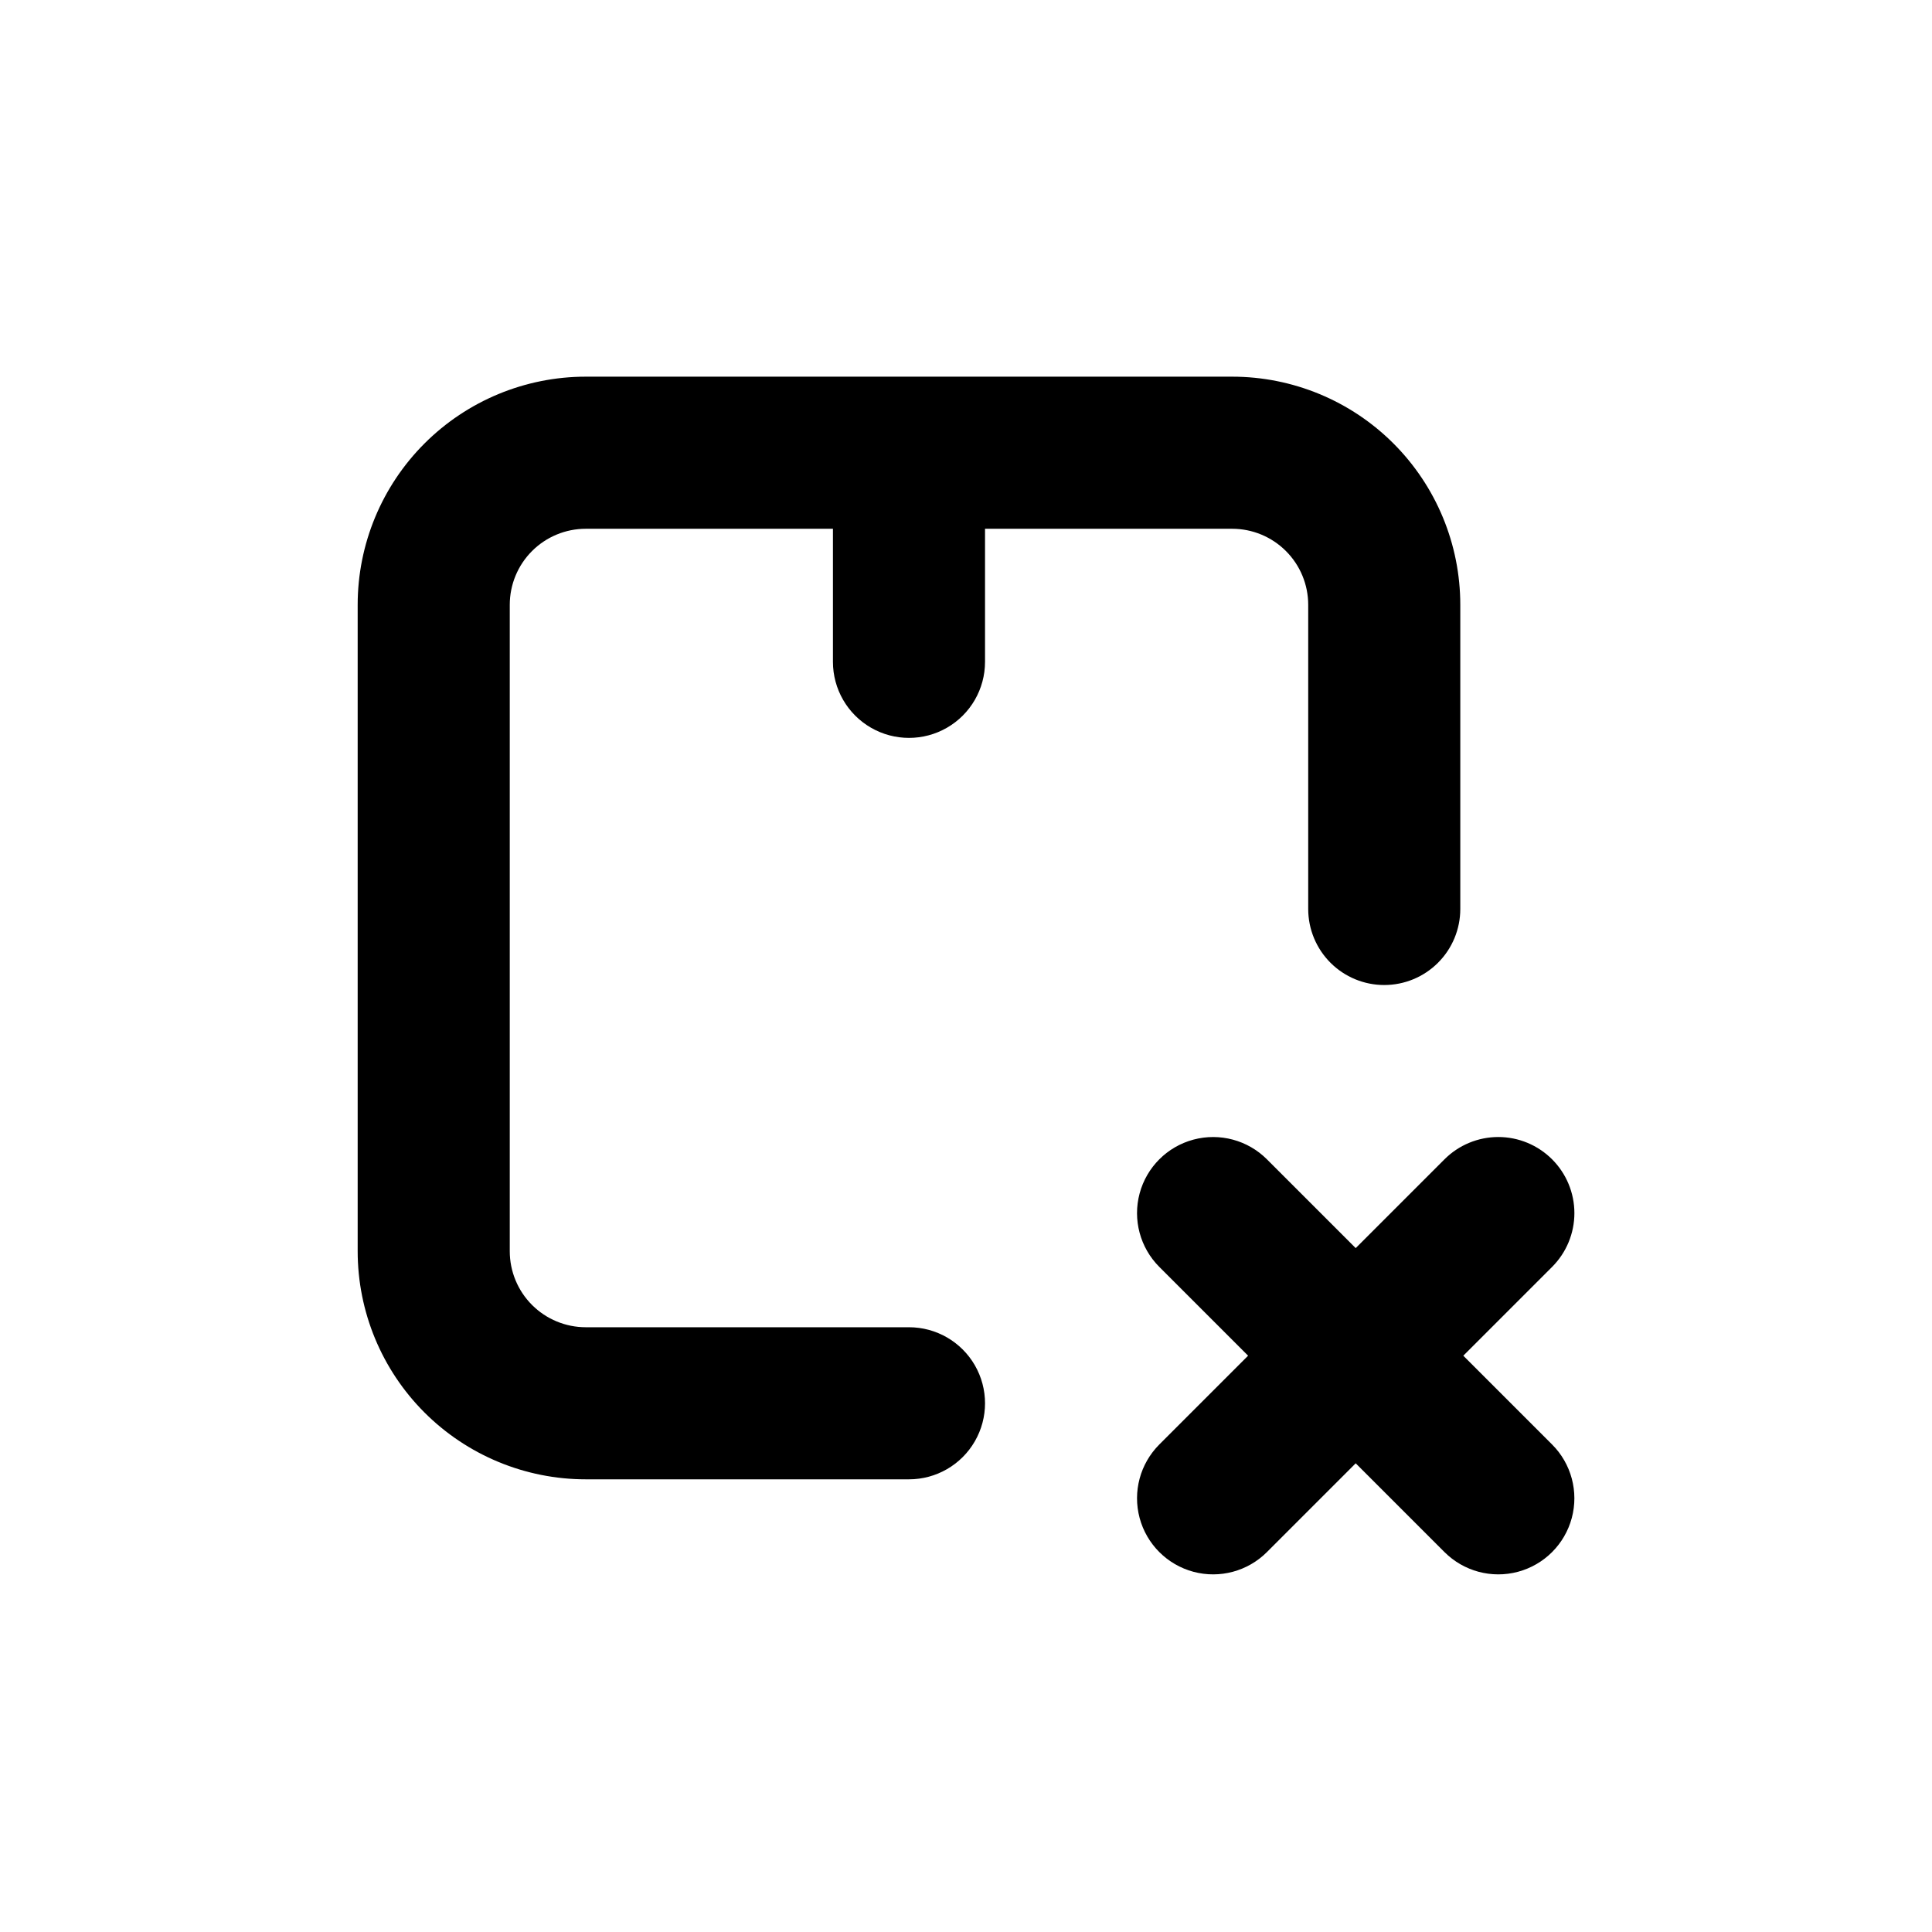
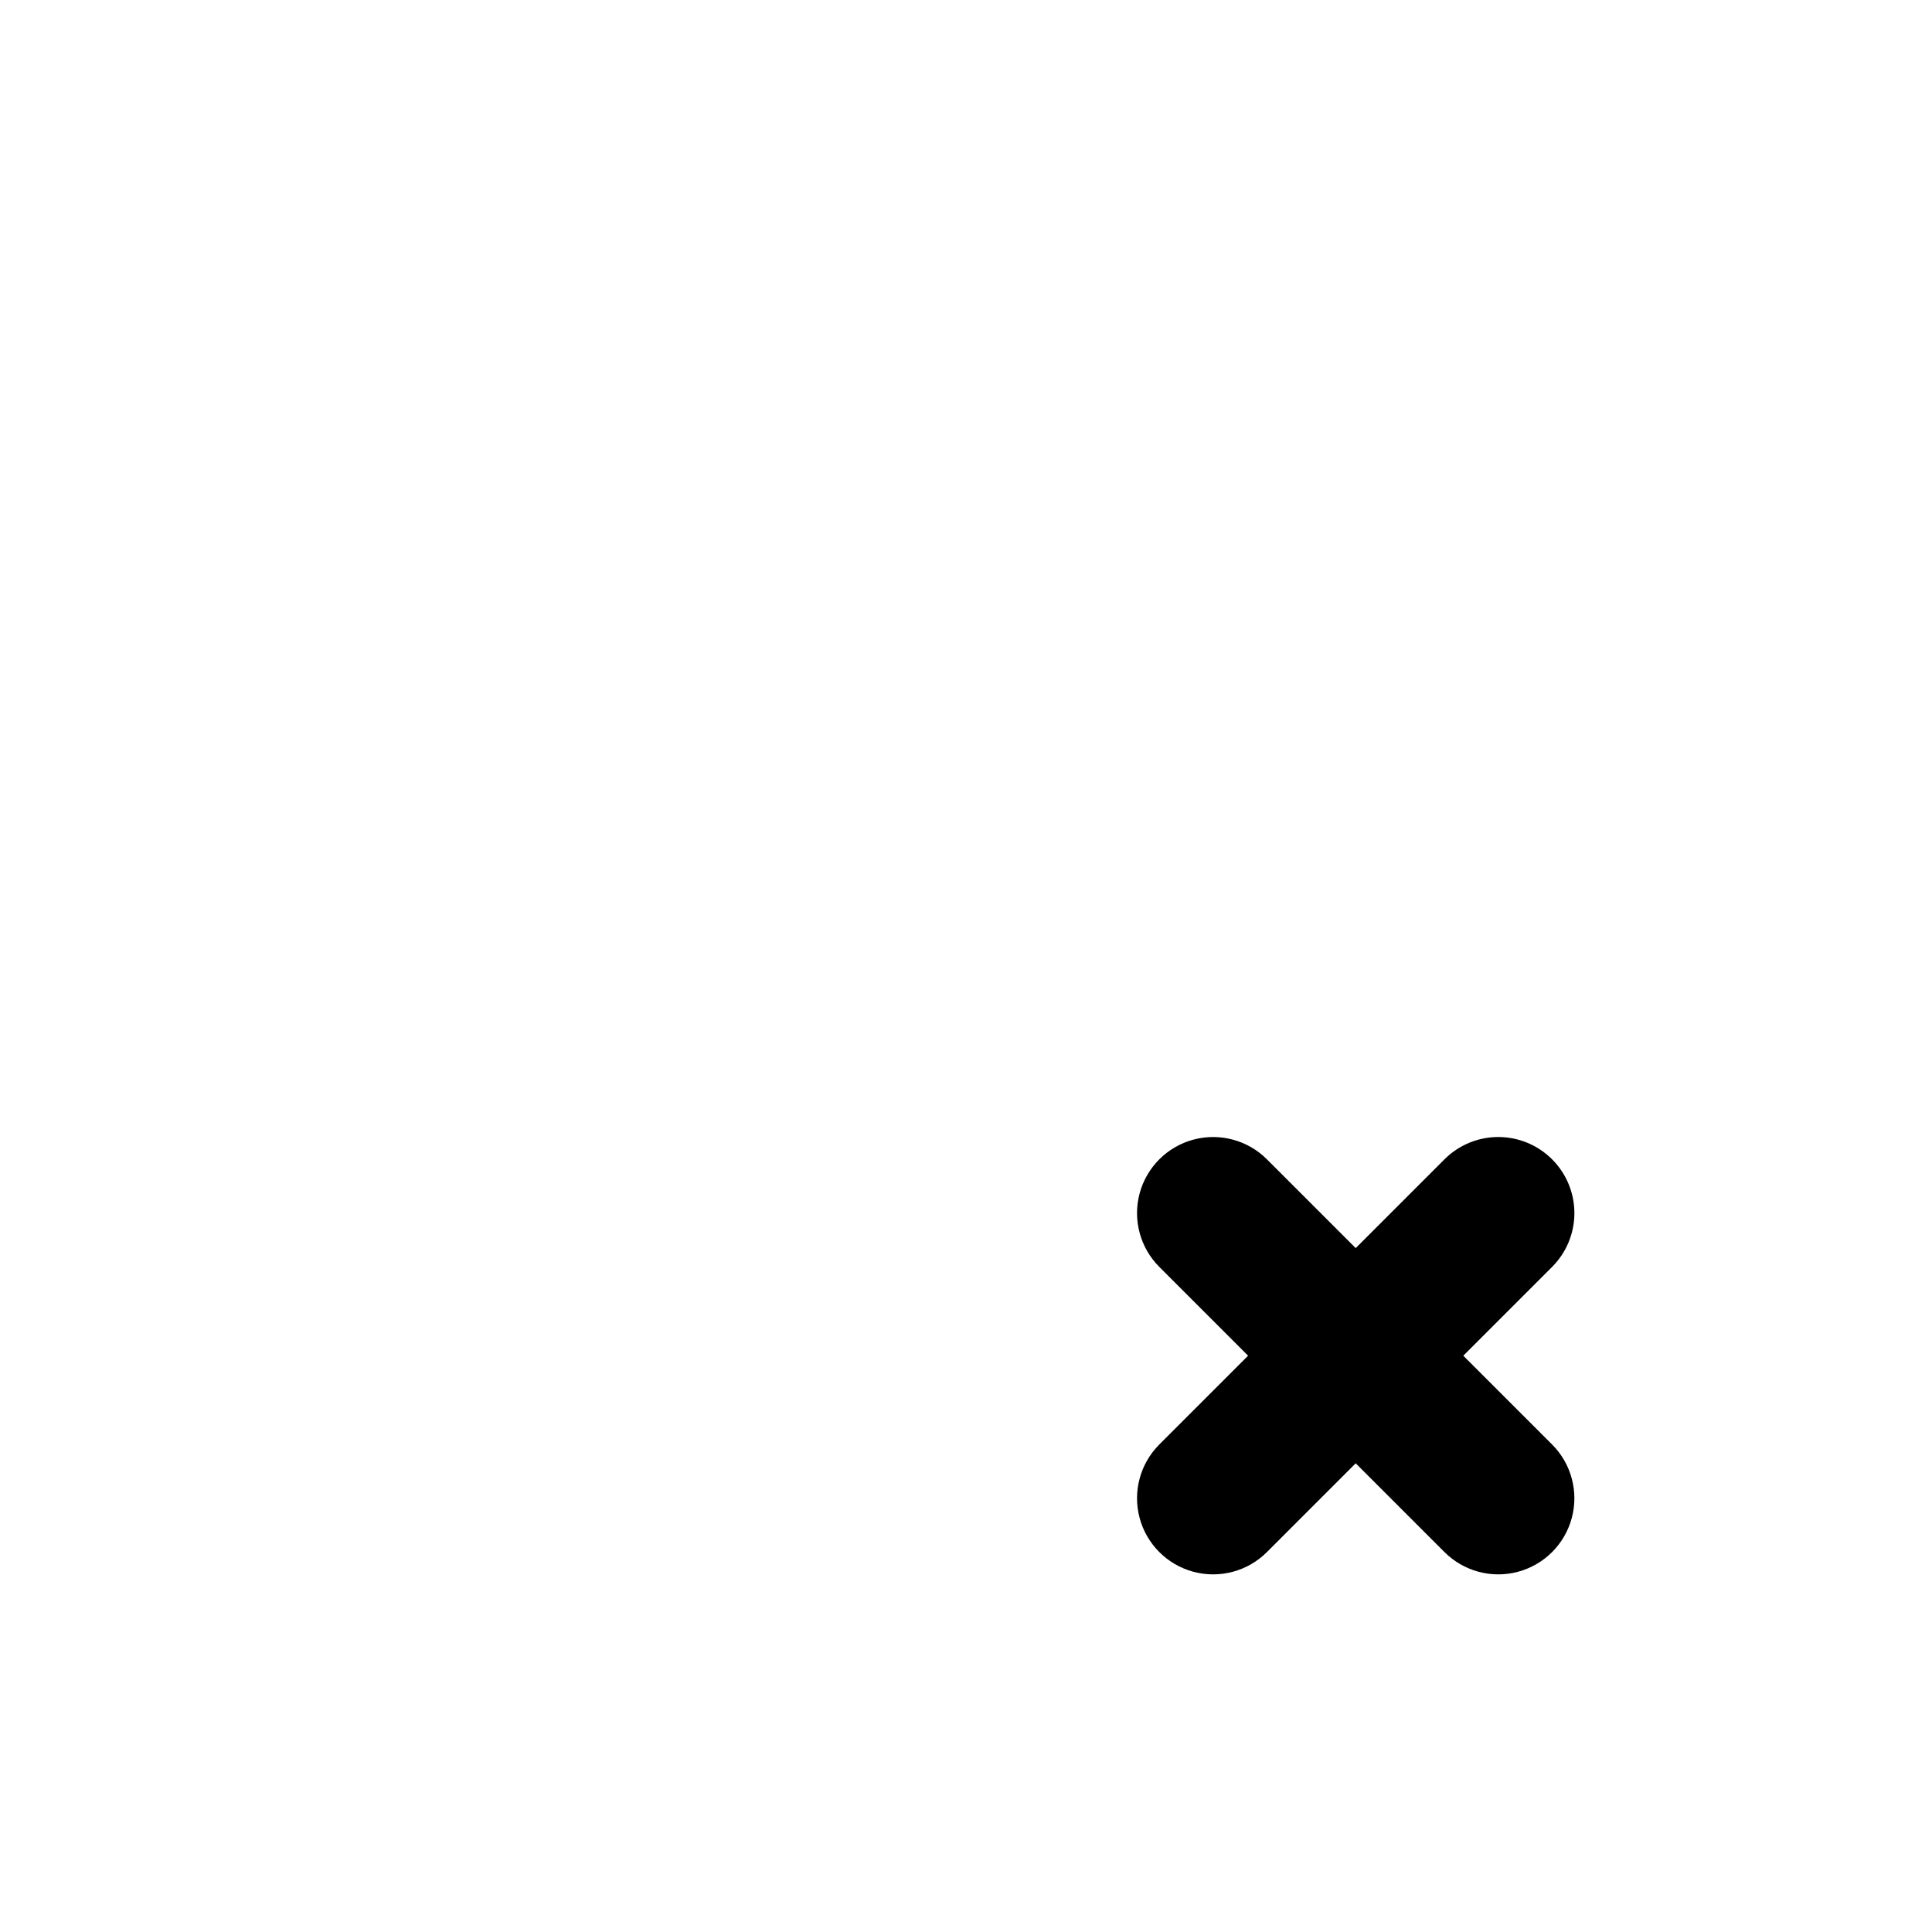
<svg xmlns="http://www.w3.org/2000/svg" fill="#000000" width="800px" height="800px" version="1.1" viewBox="144 144 512 512">
  <g>
-     <path d="m510.84 405.04c5.344 0 10.473-2.121 14.25-5.902 3.781-3.777 5.902-8.902 5.902-14.25v-80.609c0-16.031-6.367-31.41-17.707-42.75-11.336-11.336-26.715-17.707-42.75-17.707h-171.29c-16.035 0-31.414 6.371-42.75 17.707-11.34 11.34-17.707 26.719-17.707 42.75v171.3c0 16.035 6.367 31.41 17.707 42.75 11.336 11.336 26.715 17.707 42.75 17.707h85.645c7.199 0 13.855-3.84 17.453-10.078 3.602-6.234 3.602-13.914 0-20.152-3.598-6.234-10.254-10.074-17.453-10.074h-85.645c-5.348 0-10.473-2.125-14.25-5.902-3.781-3.781-5.902-8.906-5.902-14.25v-171.3c0-5.344 2.121-10.469 5.902-14.25 3.777-3.777 8.902-5.902 14.25-5.902h65.492v35.27c0 7.199 3.844 13.852 10.078 17.449 6.234 3.602 13.918 3.602 20.152 0 6.234-3.598 10.074-10.25 10.074-17.449v-35.27h65.496c5.344 0 10.473 2.125 14.25 5.902 3.781 3.781 5.902 8.906 5.902 14.25v80.609c0 5.348 2.125 10.473 5.902 14.25 3.781 3.781 8.906 5.902 14.25 5.902z" />
    <path d="m555.32 451.23c-3.781-3.781-8.91-5.91-14.258-5.91-5.352 0-10.48 2.129-14.258 5.91l-23.527 23.531-23.531-23.531c-5.094-5.094-12.516-7.082-19.477-5.219-6.957 1.867-12.391 7.301-14.258 14.258-1.863 6.961 0.125 14.383 5.219 19.477l23.527 23.527-23.527 23.527v0.004c-5.094 5.094-7.082 12.516-5.219 19.477 1.867 6.957 7.301 12.391 14.258 14.258 6.961 1.863 14.383-0.125 19.477-5.219l23.527-23.527 23.527 23.527h0.004c5.094 5.094 12.516 7.082 19.477 5.219 6.957-1.867 12.391-7.301 14.258-14.258 1.863-6.961-0.125-14.383-5.219-19.477l-23.527-23.527 23.527-23.527v-0.004c3.781-3.777 5.91-8.906 5.91-14.258 0-5.348-2.129-10.477-5.91-14.258z" />
  </g>
</svg>